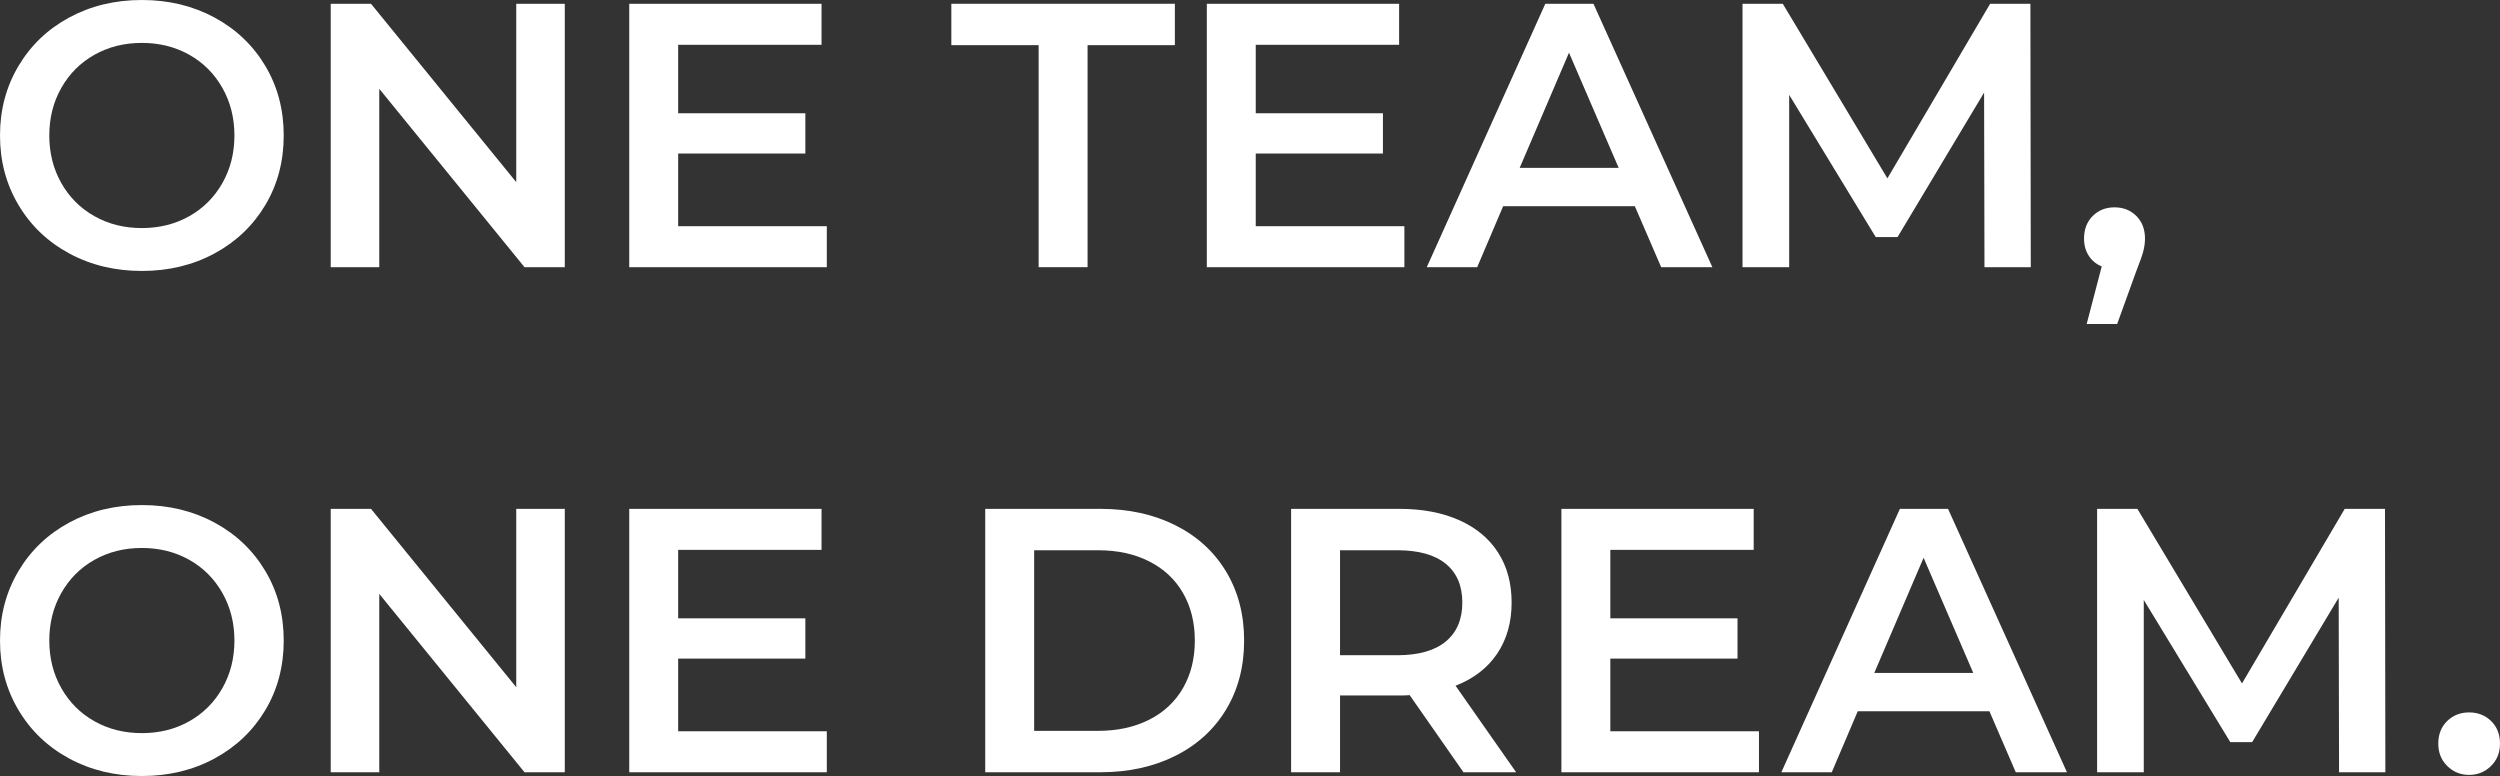
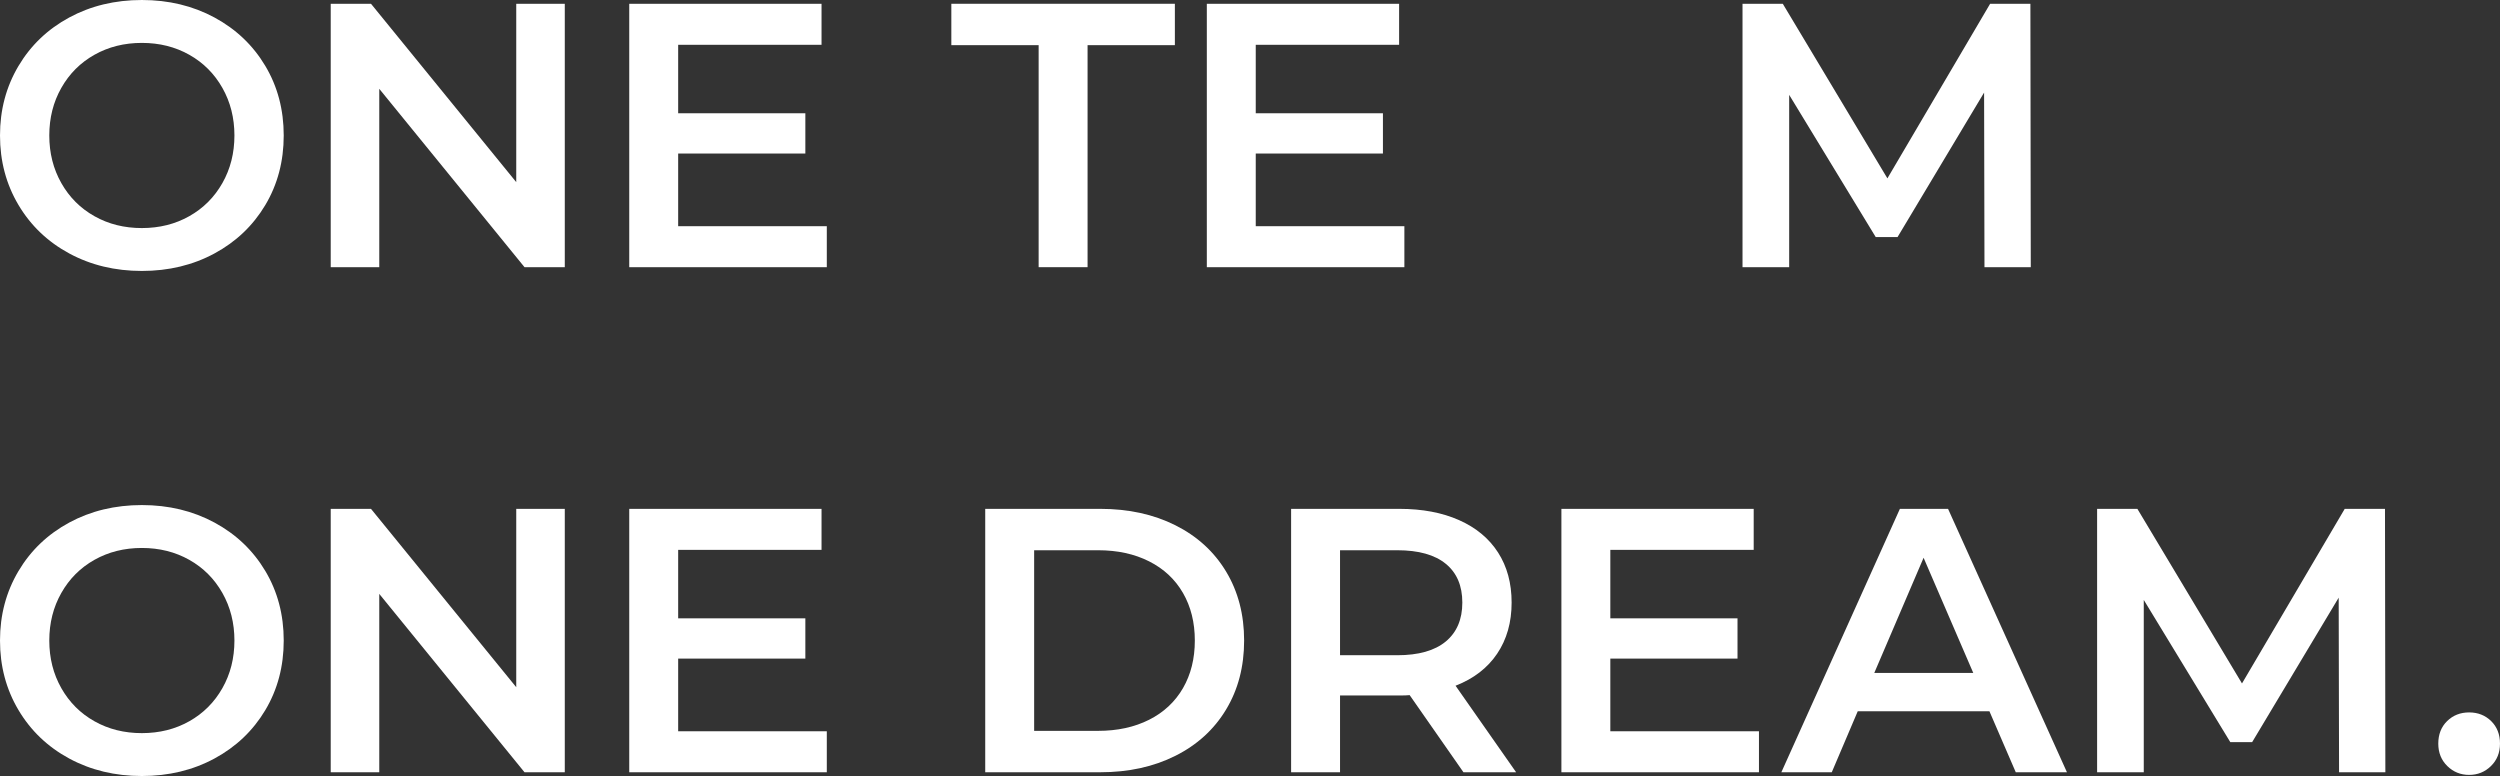
<svg xmlns="http://www.w3.org/2000/svg" version="1.1" x="0px" y="0px" width="239.144px" height="74.232px" viewBox="0 0 239.144 74.232" enable-background="new 0 0 239.144 74.232" xml:space="preserve">
  <rect x="0" y="0" width="239.144" height="74.232" fill="#333333" stroke="none" />
  <g id="back">
</g>
  <g id="写真">
</g>
  <g id="文字">
    <g>
      <path fill="#FFFFFF" d="M6.623,24.244c-2.064-1.115-3.684-2.664-4.859-4.643C0.588,17.621,0,15.406,0,12.959    s0.588-4.66,1.764-6.641s2.795-3.527,4.859-4.645C8.687,0.559,11.002,0,13.57,0c2.567,0,4.883,0.559,6.947,1.674    c2.063,1.117,3.684,2.658,4.859,4.627c1.176,1.967,1.764,4.188,1.764,6.658c0,2.473-0.588,4.691-1.764,6.66    c-1.176,1.967-2.796,3.51-4.859,4.625c-2.064,1.115-4.38,1.674-6.947,1.674C11.002,25.918,8.687,25.359,6.623,24.244z     M18.105,20.68c1.344-0.756,2.399-1.811,3.168-3.166c0.768-1.355,1.152-2.875,1.152-4.555s-0.385-3.197-1.152-4.553    c-0.769-1.355-1.824-2.412-3.168-3.168S15.25,4.104,13.57,4.104s-3.191,0.379-4.535,1.135c-1.345,0.756-2.4,1.812-3.168,3.168    c-0.769,1.355-1.152,2.873-1.152,4.553s0.384,3.199,1.152,4.555c0.768,1.355,1.823,2.41,3.168,3.166    c1.344,0.758,2.855,1.135,4.535,1.135S16.762,21.438,18.105,20.68z" />
      <path fill="#FFFFFF" d="M54.026,0.361v25.197h-3.852L36.28,8.496v17.062h-4.644V0.361h3.852l13.895,17.062V0.361H54.026z" />
      <path fill="#FFFFFF" d="M79.09,21.635v3.924H60.192V0.361h18.394v3.924H64.872v6.551h12.166v3.852H64.872v6.947H79.09z" />
      <path fill="#FFFFFF" d="M99.355,4.32h-8.352V0.361h21.382V4.32h-8.351v21.238h-4.68V4.32z" />
      <path fill="#FFFFFF" d="M134.339,21.635v3.924h-18.897V0.361h18.394v3.924h-13.714v6.551h12.166v3.852h-12.166v6.947H134.339z" />
-       <path fill="#FFFFFF" d="M156.386,19.727h-12.599l-2.483,5.832h-4.823l11.339-25.197h4.607l11.374,25.197h-4.896L156.386,19.727z     M154.838,16.055l-4.751-11.014l-4.716,11.014H154.838z" />
      <path fill="#FFFFFF" d="M189.83,25.559l-0.036-16.703l-8.279,13.822h-2.088l-8.279-13.605v16.486h-4.463V0.361h3.852    l10.007,16.701l9.827-16.701h3.852l0.036,25.197H189.83z" />
-       <path fill="#FFFFFF" d="M204.358,20.662c0.552,0.553,0.827,1.273,0.827,2.16c0,0.385-0.054,0.787-0.161,1.205    c-0.108,0.422-0.331,1.051-0.666,1.891l-1.836,5.076h-2.916l1.44-5.508c-0.528-0.217-0.942-0.559-1.242-1.025    c-0.301-0.469-0.45-1.014-0.45-1.639c0-0.887,0.275-1.607,0.828-2.16c0.552-0.551,1.247-0.828,2.088-0.828    C203.11,19.834,203.806,20.111,204.358,20.662z" />
      <path fill="#FFFFFF" d="M6.623,72.559c-2.064-1.115-3.684-2.664-4.859-4.643C0.588,65.936,0,63.721,0,61.273    s0.588-4.66,1.764-6.641s2.795-3.527,4.859-4.645c2.063-1.115,4.379-1.674,6.947-1.674c2.567,0,4.883,0.559,6.947,1.674    c2.063,1.117,3.684,2.658,4.859,4.627c1.176,1.967,1.764,4.188,1.764,6.658c0,2.473-0.588,4.691-1.764,6.66    c-1.176,1.967-2.796,3.51-4.859,4.625c-2.064,1.115-4.38,1.674-6.947,1.674C11.002,74.232,8.687,73.674,6.623,72.559z     M18.105,68.994c1.344-0.756,2.399-1.811,3.168-3.166c0.768-1.355,1.152-2.875,1.152-4.555s-0.385-3.197-1.152-4.553    c-0.769-1.355-1.824-2.412-3.168-3.168s-2.855-1.135-4.535-1.135s-3.191,0.379-4.535,1.135c-1.345,0.756-2.4,1.812-3.168,3.168    c-0.769,1.355-1.152,2.873-1.152,4.553s0.384,3.199,1.152,4.555c0.768,1.355,1.823,2.41,3.168,3.166    c1.344,0.758,2.855,1.135,4.535,1.135S16.762,69.752,18.105,68.994z" />
      <path fill="#FFFFFF" d="M54.026,48.676v25.197h-3.852L36.28,56.811v17.062h-4.644V48.676h3.852l13.895,17.062V48.676H54.026z" />
      <path fill="#FFFFFF" d="M79.09,69.949v3.924H60.192V48.676h18.394V52.6H64.872v6.551h12.166v3.852H64.872v6.947H79.09z" />
      <path fill="#FFFFFF" d="M94.244,48.676h11.015c2.688,0,5.075,0.521,7.163,1.564c2.088,1.045,3.708,2.521,4.859,4.428    c1.152,1.908,1.729,4.111,1.729,6.605c0,2.496-0.576,4.697-1.729,6.605c-1.151,1.908-2.771,3.385-4.859,4.428    c-2.088,1.045-4.476,1.566-7.163,1.566H94.244V48.676z M105.043,69.912c1.848,0,3.474-0.354,4.877-1.061    c1.404-0.707,2.484-1.717,3.24-3.023c0.756-1.309,1.134-2.826,1.134-4.555c0-1.727-0.378-3.244-1.134-4.553    s-1.836-2.316-3.24-3.023c-1.403-0.709-3.029-1.062-4.877-1.062h-6.119v17.277H105.043z" />
      <path fill="#FFFFFF" d="M139.991,73.873l-5.147-7.379c-0.216,0.023-0.54,0.035-0.972,0.035h-5.688v7.344h-4.68V48.676h10.367    c2.183,0,4.085,0.359,5.705,1.08c1.62,0.719,2.861,1.752,3.726,3.096c0.863,1.344,1.296,2.939,1.296,4.787    c0,1.896-0.463,3.527-1.386,4.895c-0.925,1.369-2.25,2.389-3.978,3.061l5.795,8.279H139.991z M138.299,53.932    c-1.056-0.865-2.604-1.297-4.644-1.297h-5.471v10.043h5.471c2.04,0,3.588-0.438,4.644-1.314c1.056-0.875,1.584-2.117,1.584-3.725    S139.354,54.795,138.299,53.932z" />
      <path fill="#FFFFFF" d="M168.258,69.949v3.924H149.36V48.676h18.394V52.6H154.04v6.551h12.166v3.852H154.04v6.947H168.258z" />
      <path fill="#FFFFFF" d="M190.305,68.041h-12.599l-2.483,5.832h-4.823l11.339-25.197h4.607l11.374,25.197h-4.896L190.305,68.041z     M188.757,64.369l-4.751-11.014l-4.716,11.014H188.757z" />
      <path fill="#FFFFFF" d="M223.749,73.873l-0.036-16.703l-8.279,13.822h-2.088l-8.279-13.605v16.486h-4.463V48.676h3.852    l10.007,16.701l9.827-16.701h3.852l0.036,25.197H223.749z" />
      <path fill="#FFFFFF" d="M234.104,73.279c-0.576-0.564-0.864-1.279-0.864-2.143c0-0.887,0.282-1.607,0.847-2.16    c0.563-0.551,1.265-0.828,2.105-0.828c0.84,0,1.542,0.277,2.105,0.828c0.563,0.553,0.846,1.273,0.846,2.16    c0,0.863-0.287,1.578-0.863,2.143c-0.576,0.562-1.272,0.846-2.088,0.846C235.376,74.125,234.681,73.842,234.104,73.279z" />
    </g>
  </g>
  <g id="ヘッダー">
</g>
  <g id="レイヤー_6">
</g>
  <g id="枠">
</g>
</svg>